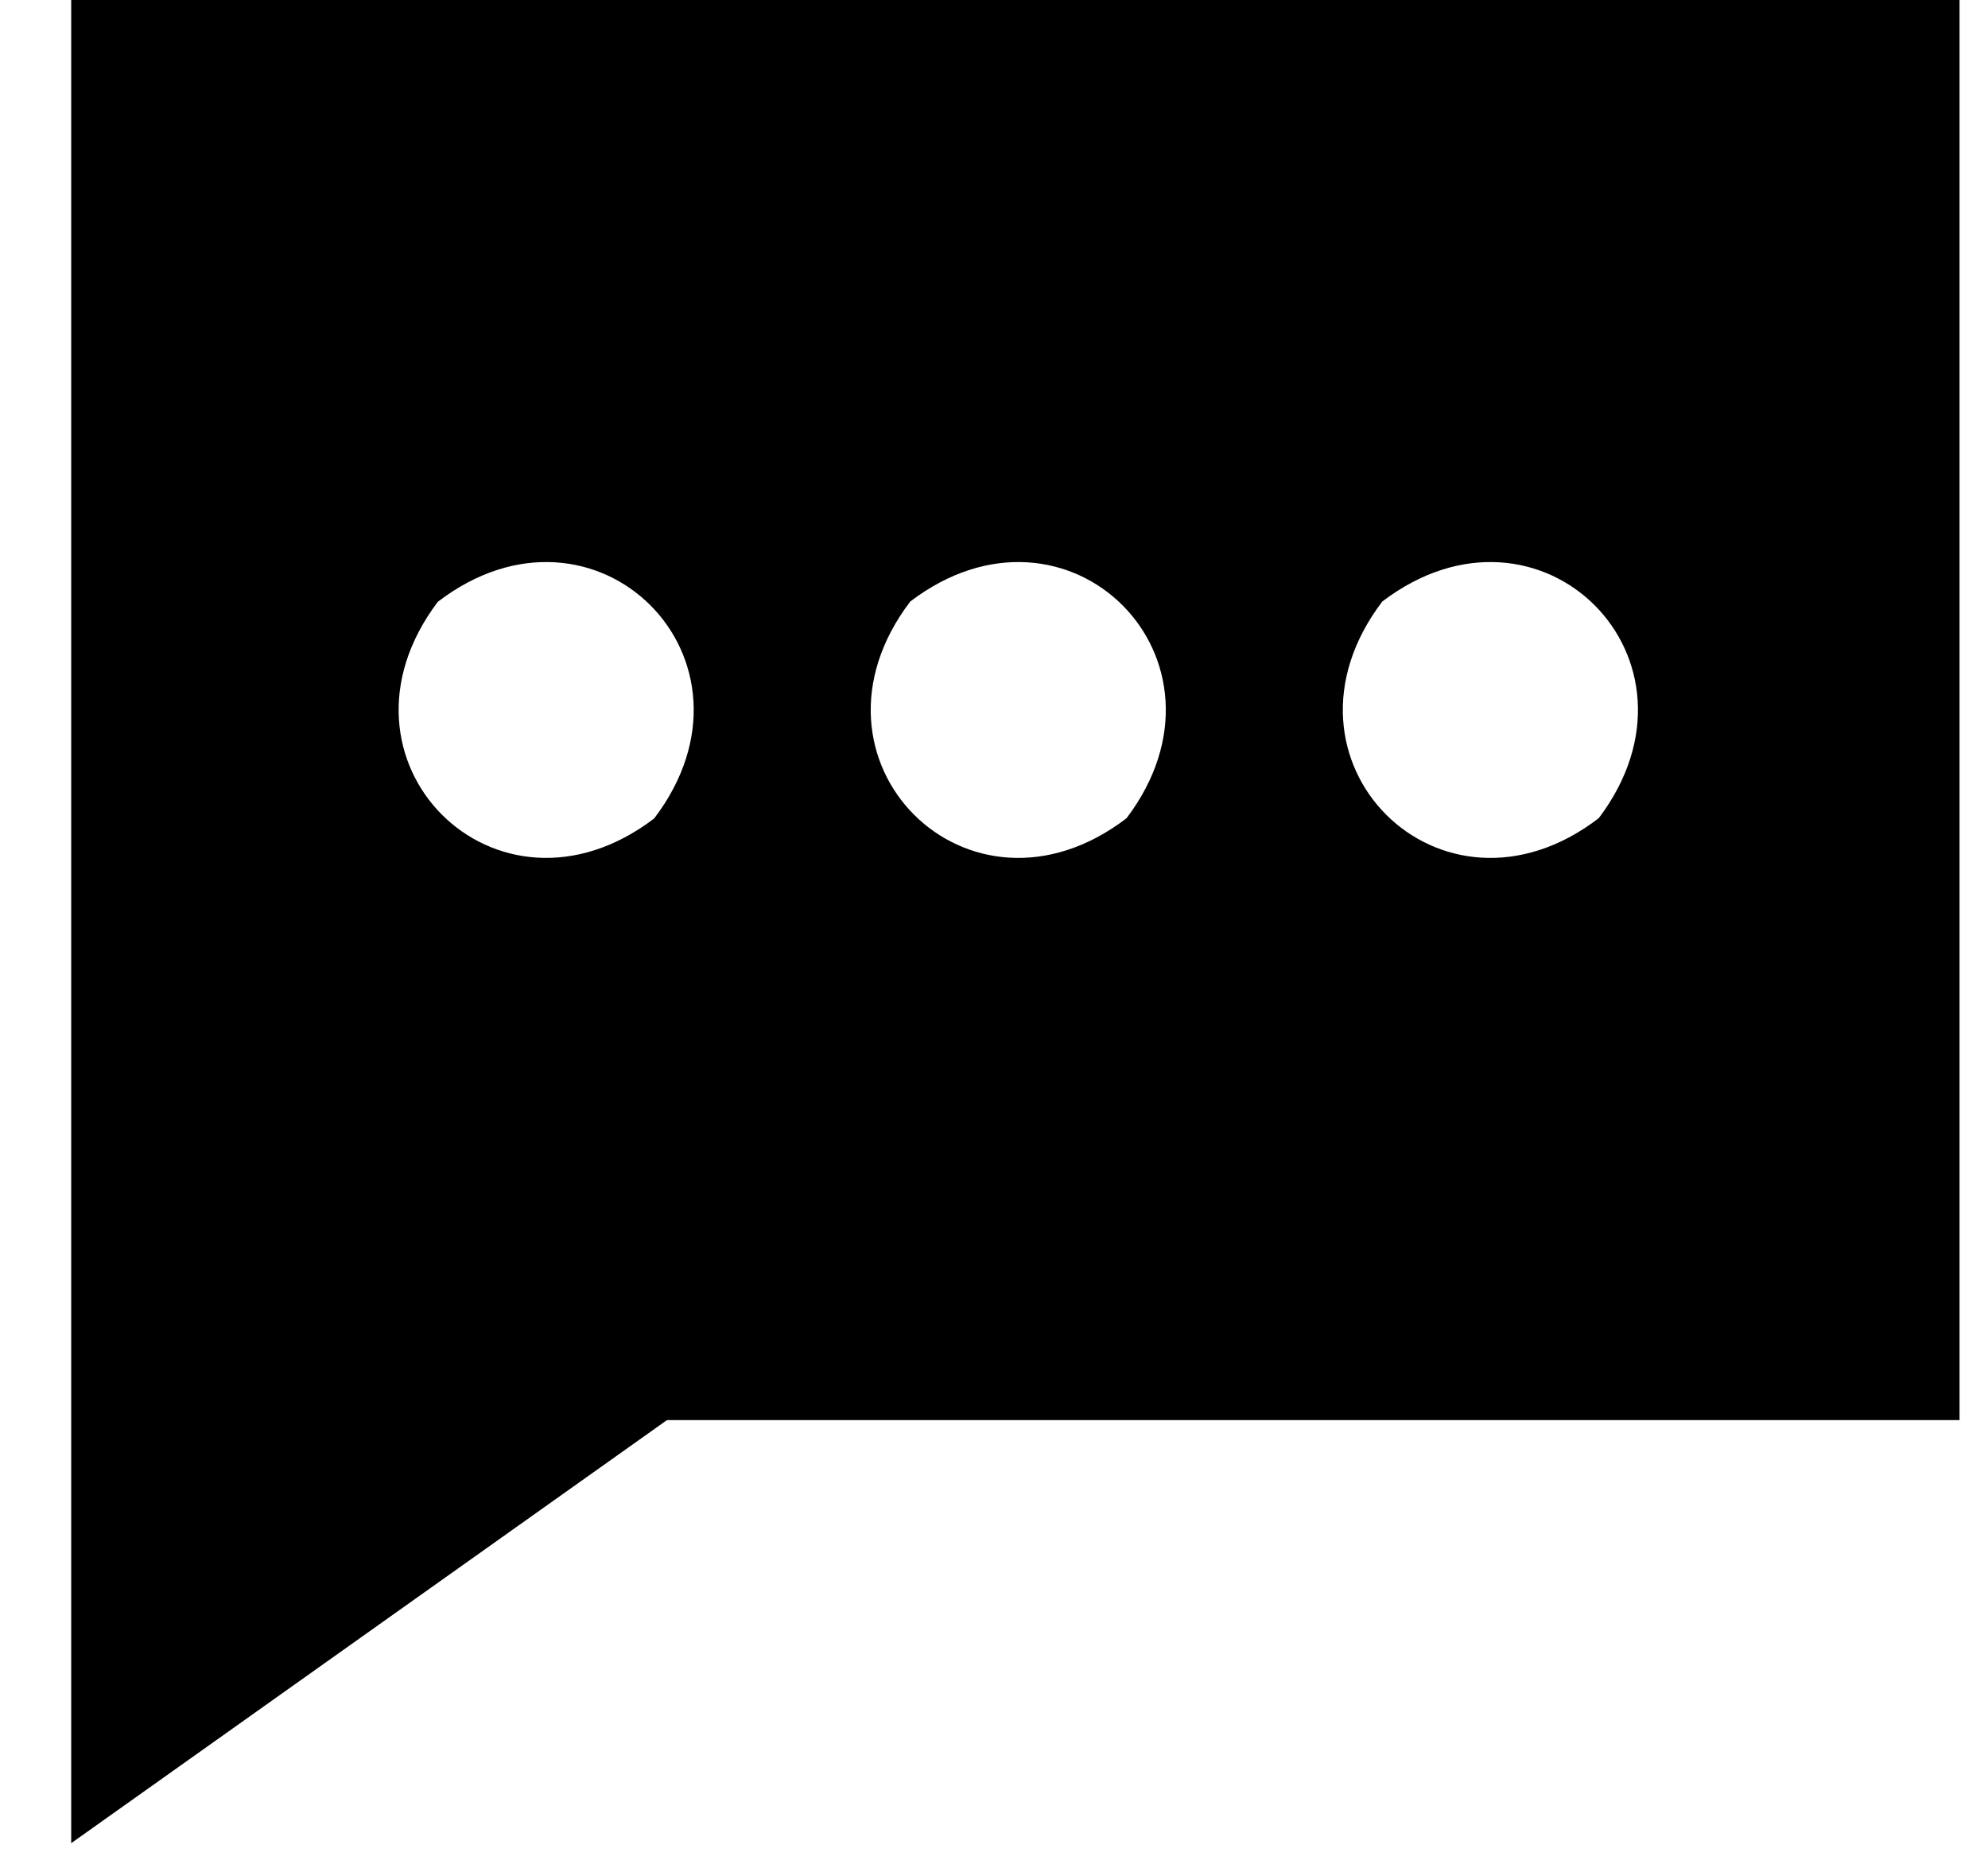
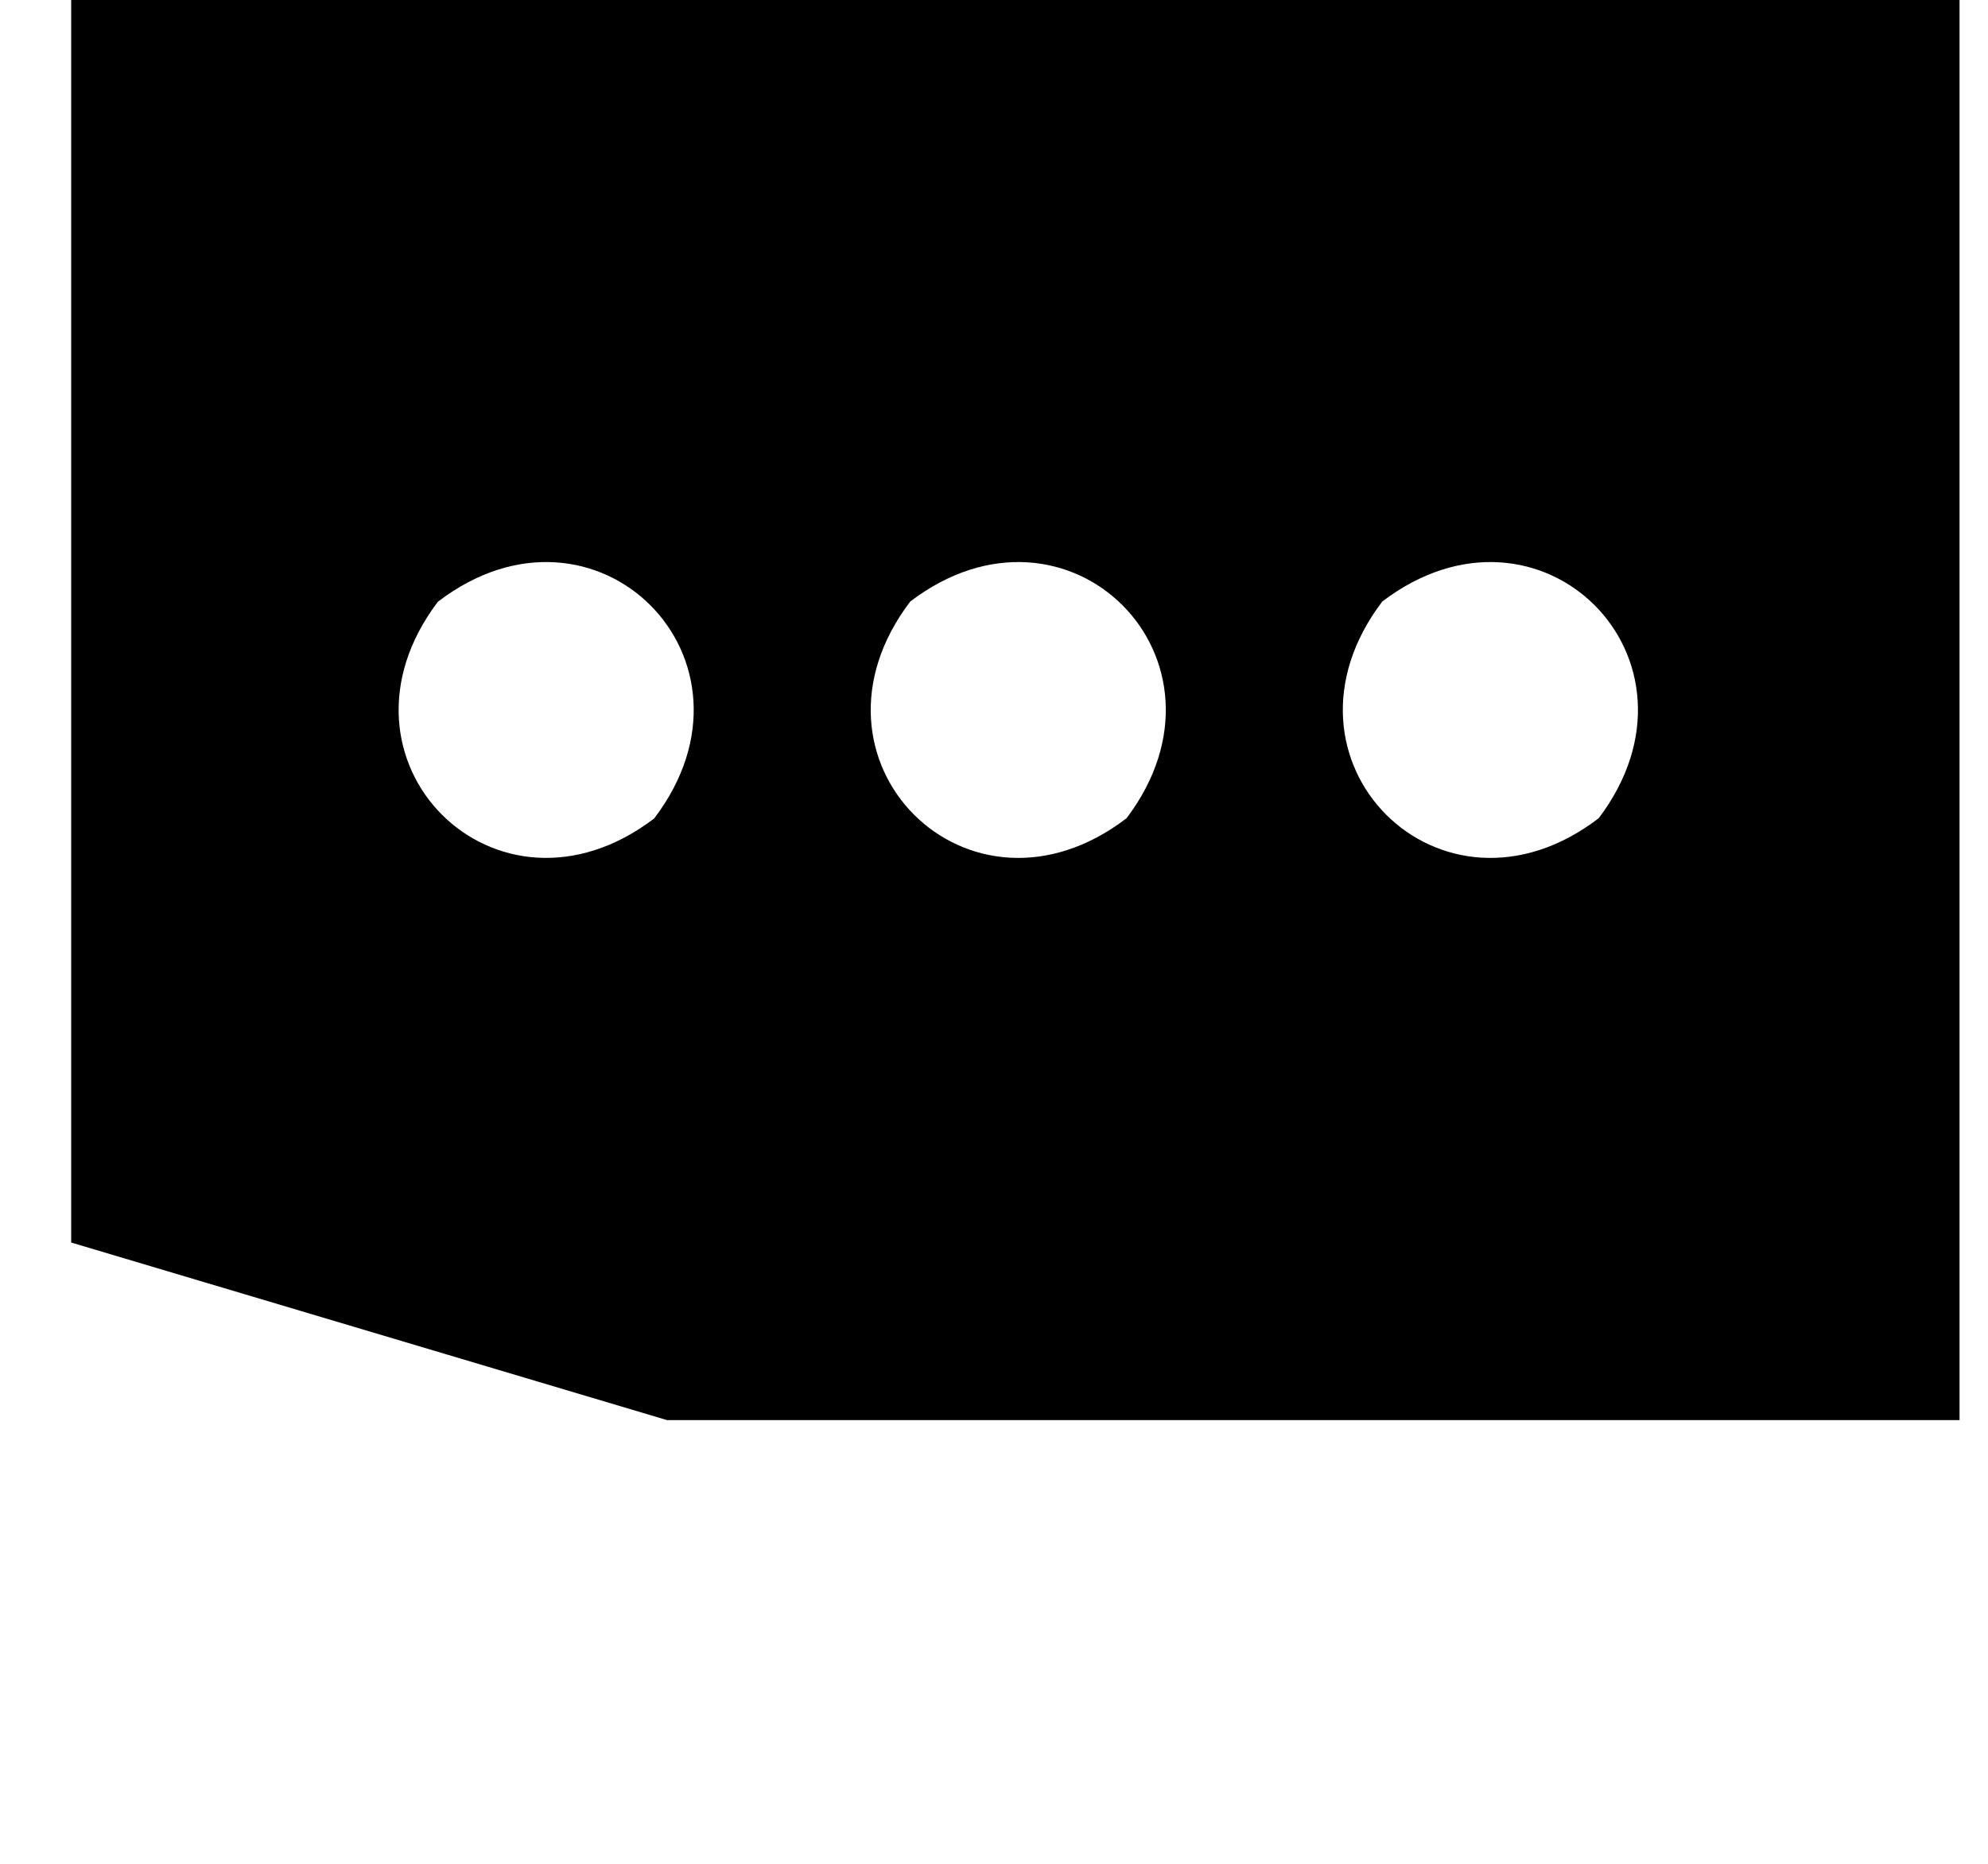
<svg xmlns="http://www.w3.org/2000/svg" width="16px" height="15px" viewBox="0 0 16 15" version="1.1">
  <title>mdpi/Icon Copy</title>
  <g id="Page-1" stroke="none" stroke-width="1" fill="none" fill-rule="evenodd">
    <g id="Homepage" transform="translate(-1235, -2824)" fill="#000000">
      <g id="PressRelease" transform="translate(1069, 2678)">
-         <path d="M178.867,152.585 C177.596,153.558 176.156,152.117 177.125,150.841 C178.397,149.873 179.831,151.309 178.867,152.585 M175.067,152.585 C173.796,153.558 172.356,152.117 173.326,150.841 C174.597,149.873 176.031,151.309 175.067,152.585 M169.524,150.843 C170.795,149.87 172.235,151.311 171.265,152.587 C169.994,153.555 168.56,152.118 169.524,150.843 M181.771,146 L166.573,146 L166.573,155.047 L166.573,156 L166.573,160.834 L171.368,157.429 L181.771,157.429 C181.771,157.429 181.771,157.428 181.771,157.428 L181.771,146 C181.771,146 181.771,146 181.771,146" id="Icon-Copy" />
+         <path d="M178.867,152.585 C177.596,153.558 176.156,152.117 177.125,150.841 C178.397,149.873 179.831,151.309 178.867,152.585 M175.067,152.585 C173.796,153.558 172.356,152.117 173.326,150.841 C174.597,149.873 176.031,151.309 175.067,152.585 M169.524,150.843 C170.795,149.87 172.235,151.311 171.265,152.587 C169.994,153.555 168.56,152.118 169.524,150.843 M181.771,146 L166.573,146 L166.573,155.047 L166.573,156 L171.368,157.429 L181.771,157.429 C181.771,157.429 181.771,157.428 181.771,157.428 L181.771,146 C181.771,146 181.771,146 181.771,146" id="Icon-Copy" />
      </g>
    </g>
  </g>
</svg>